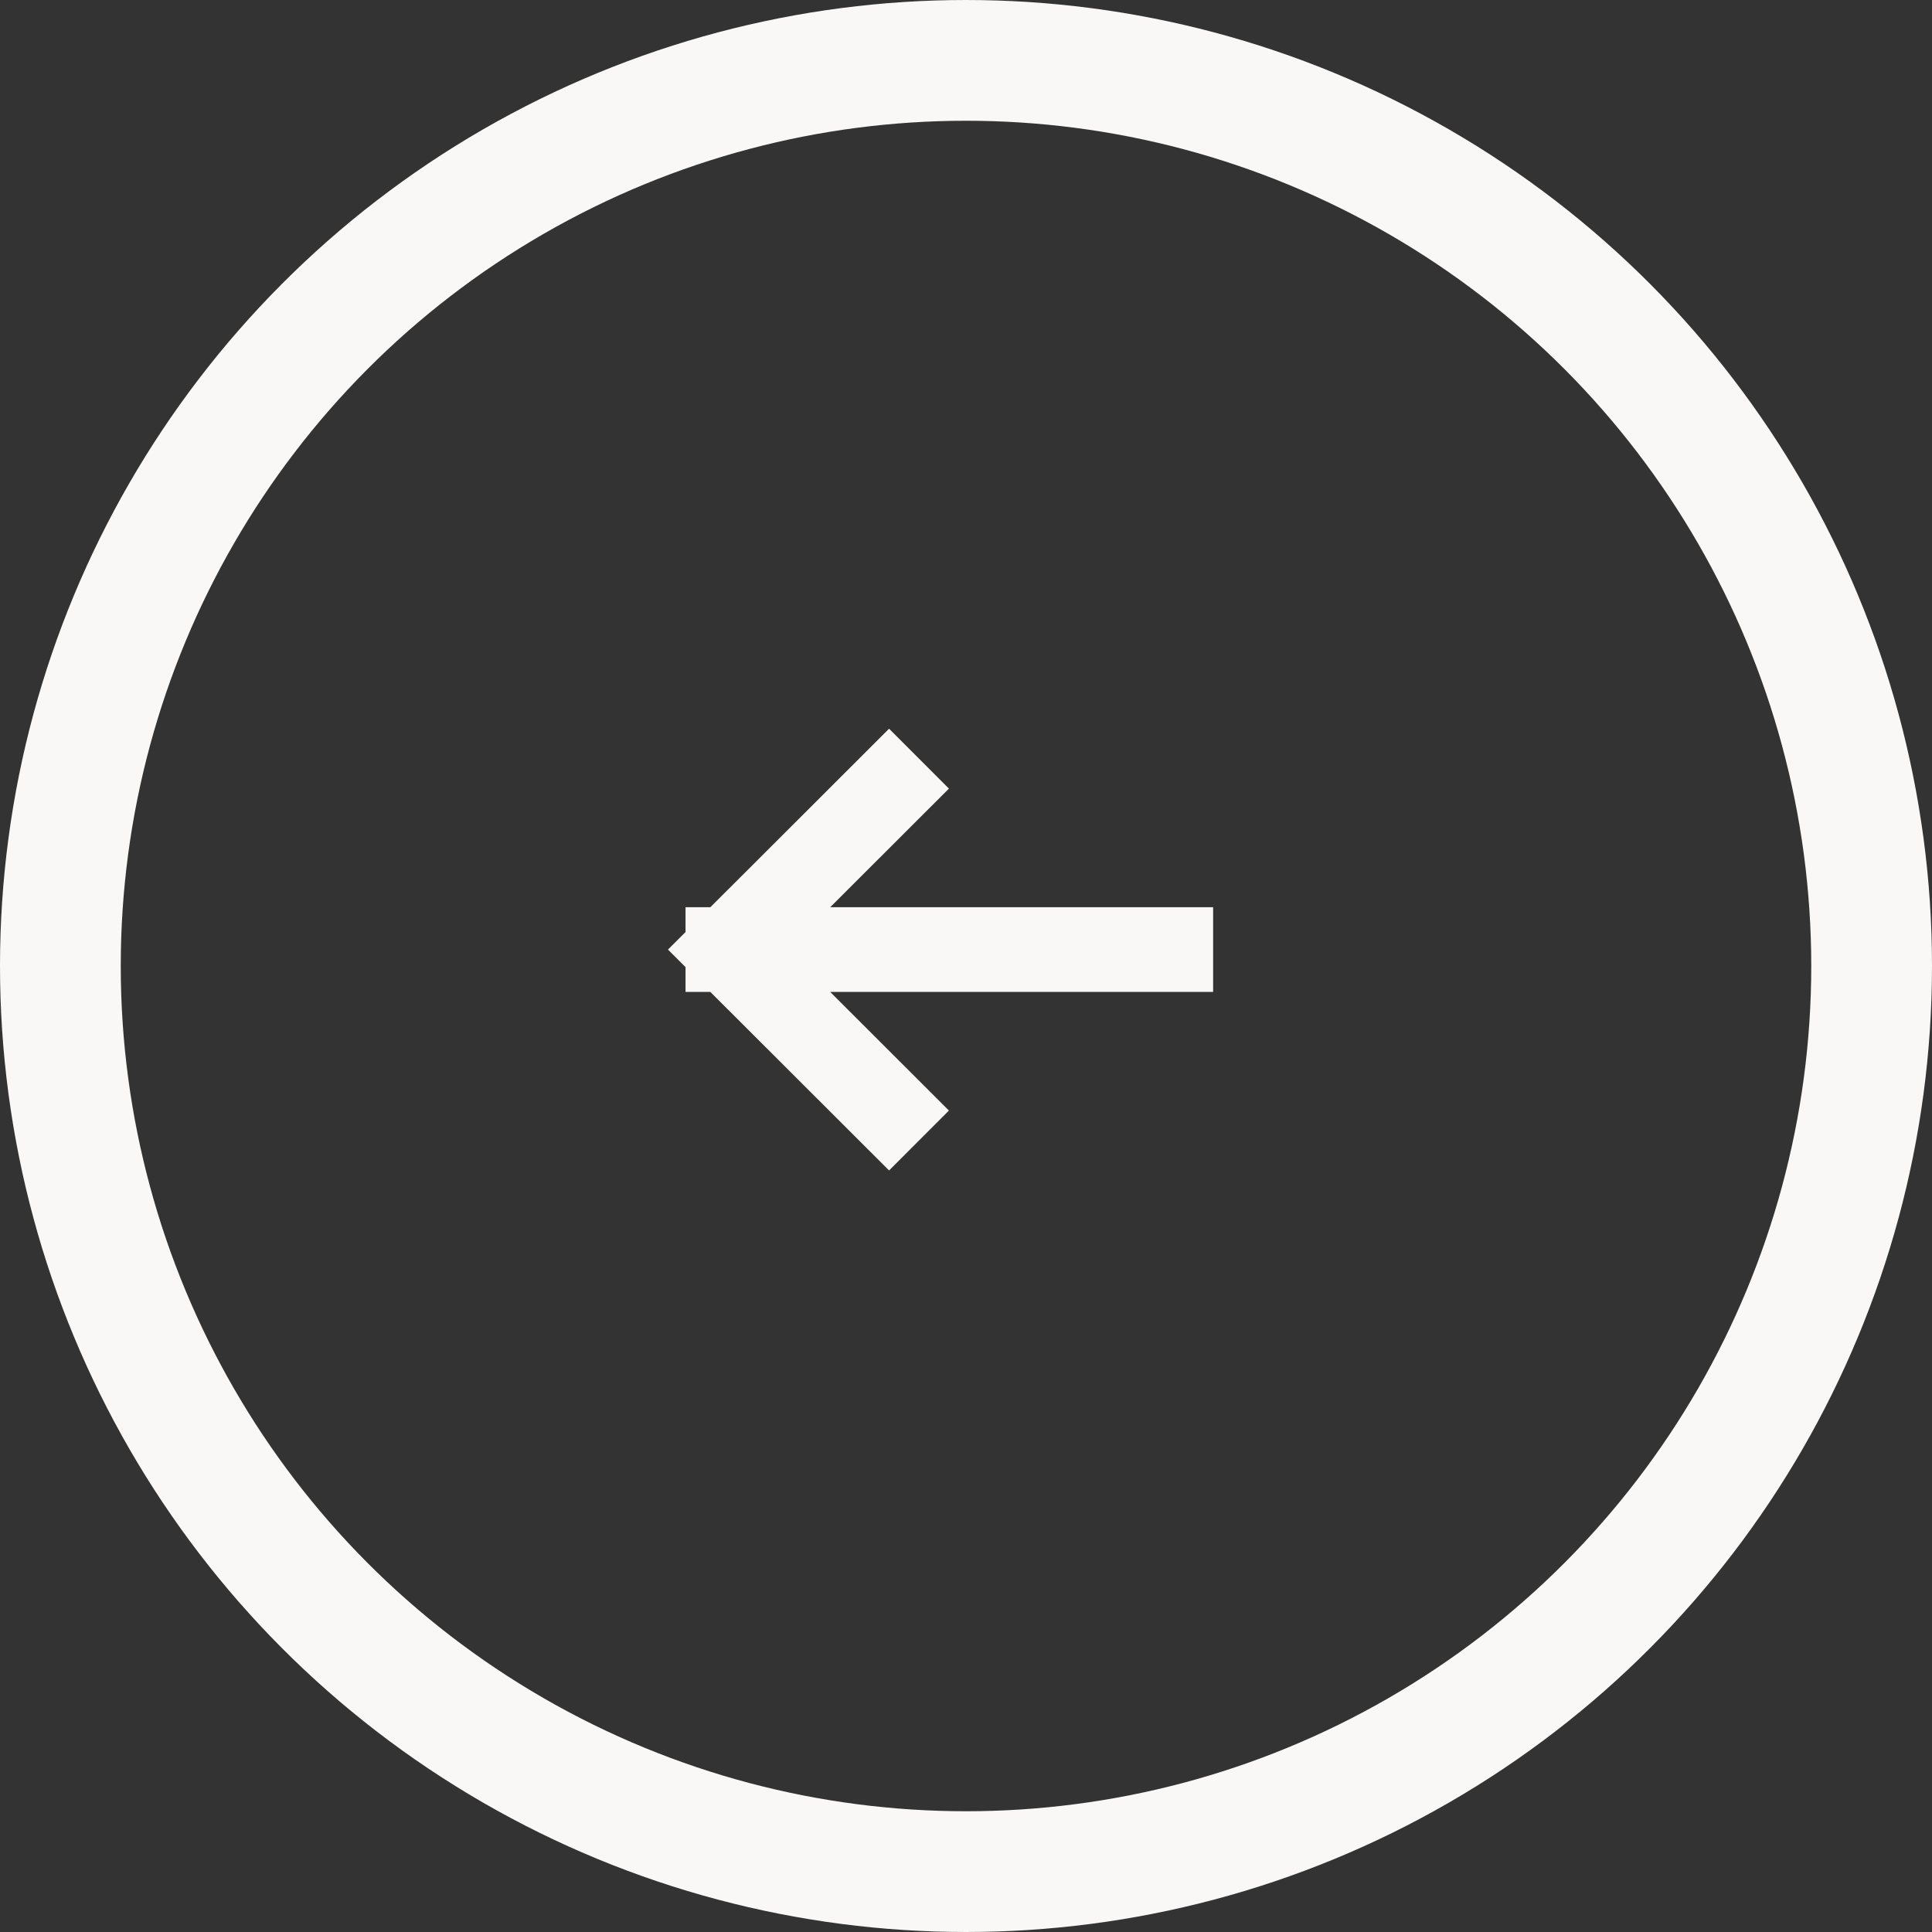
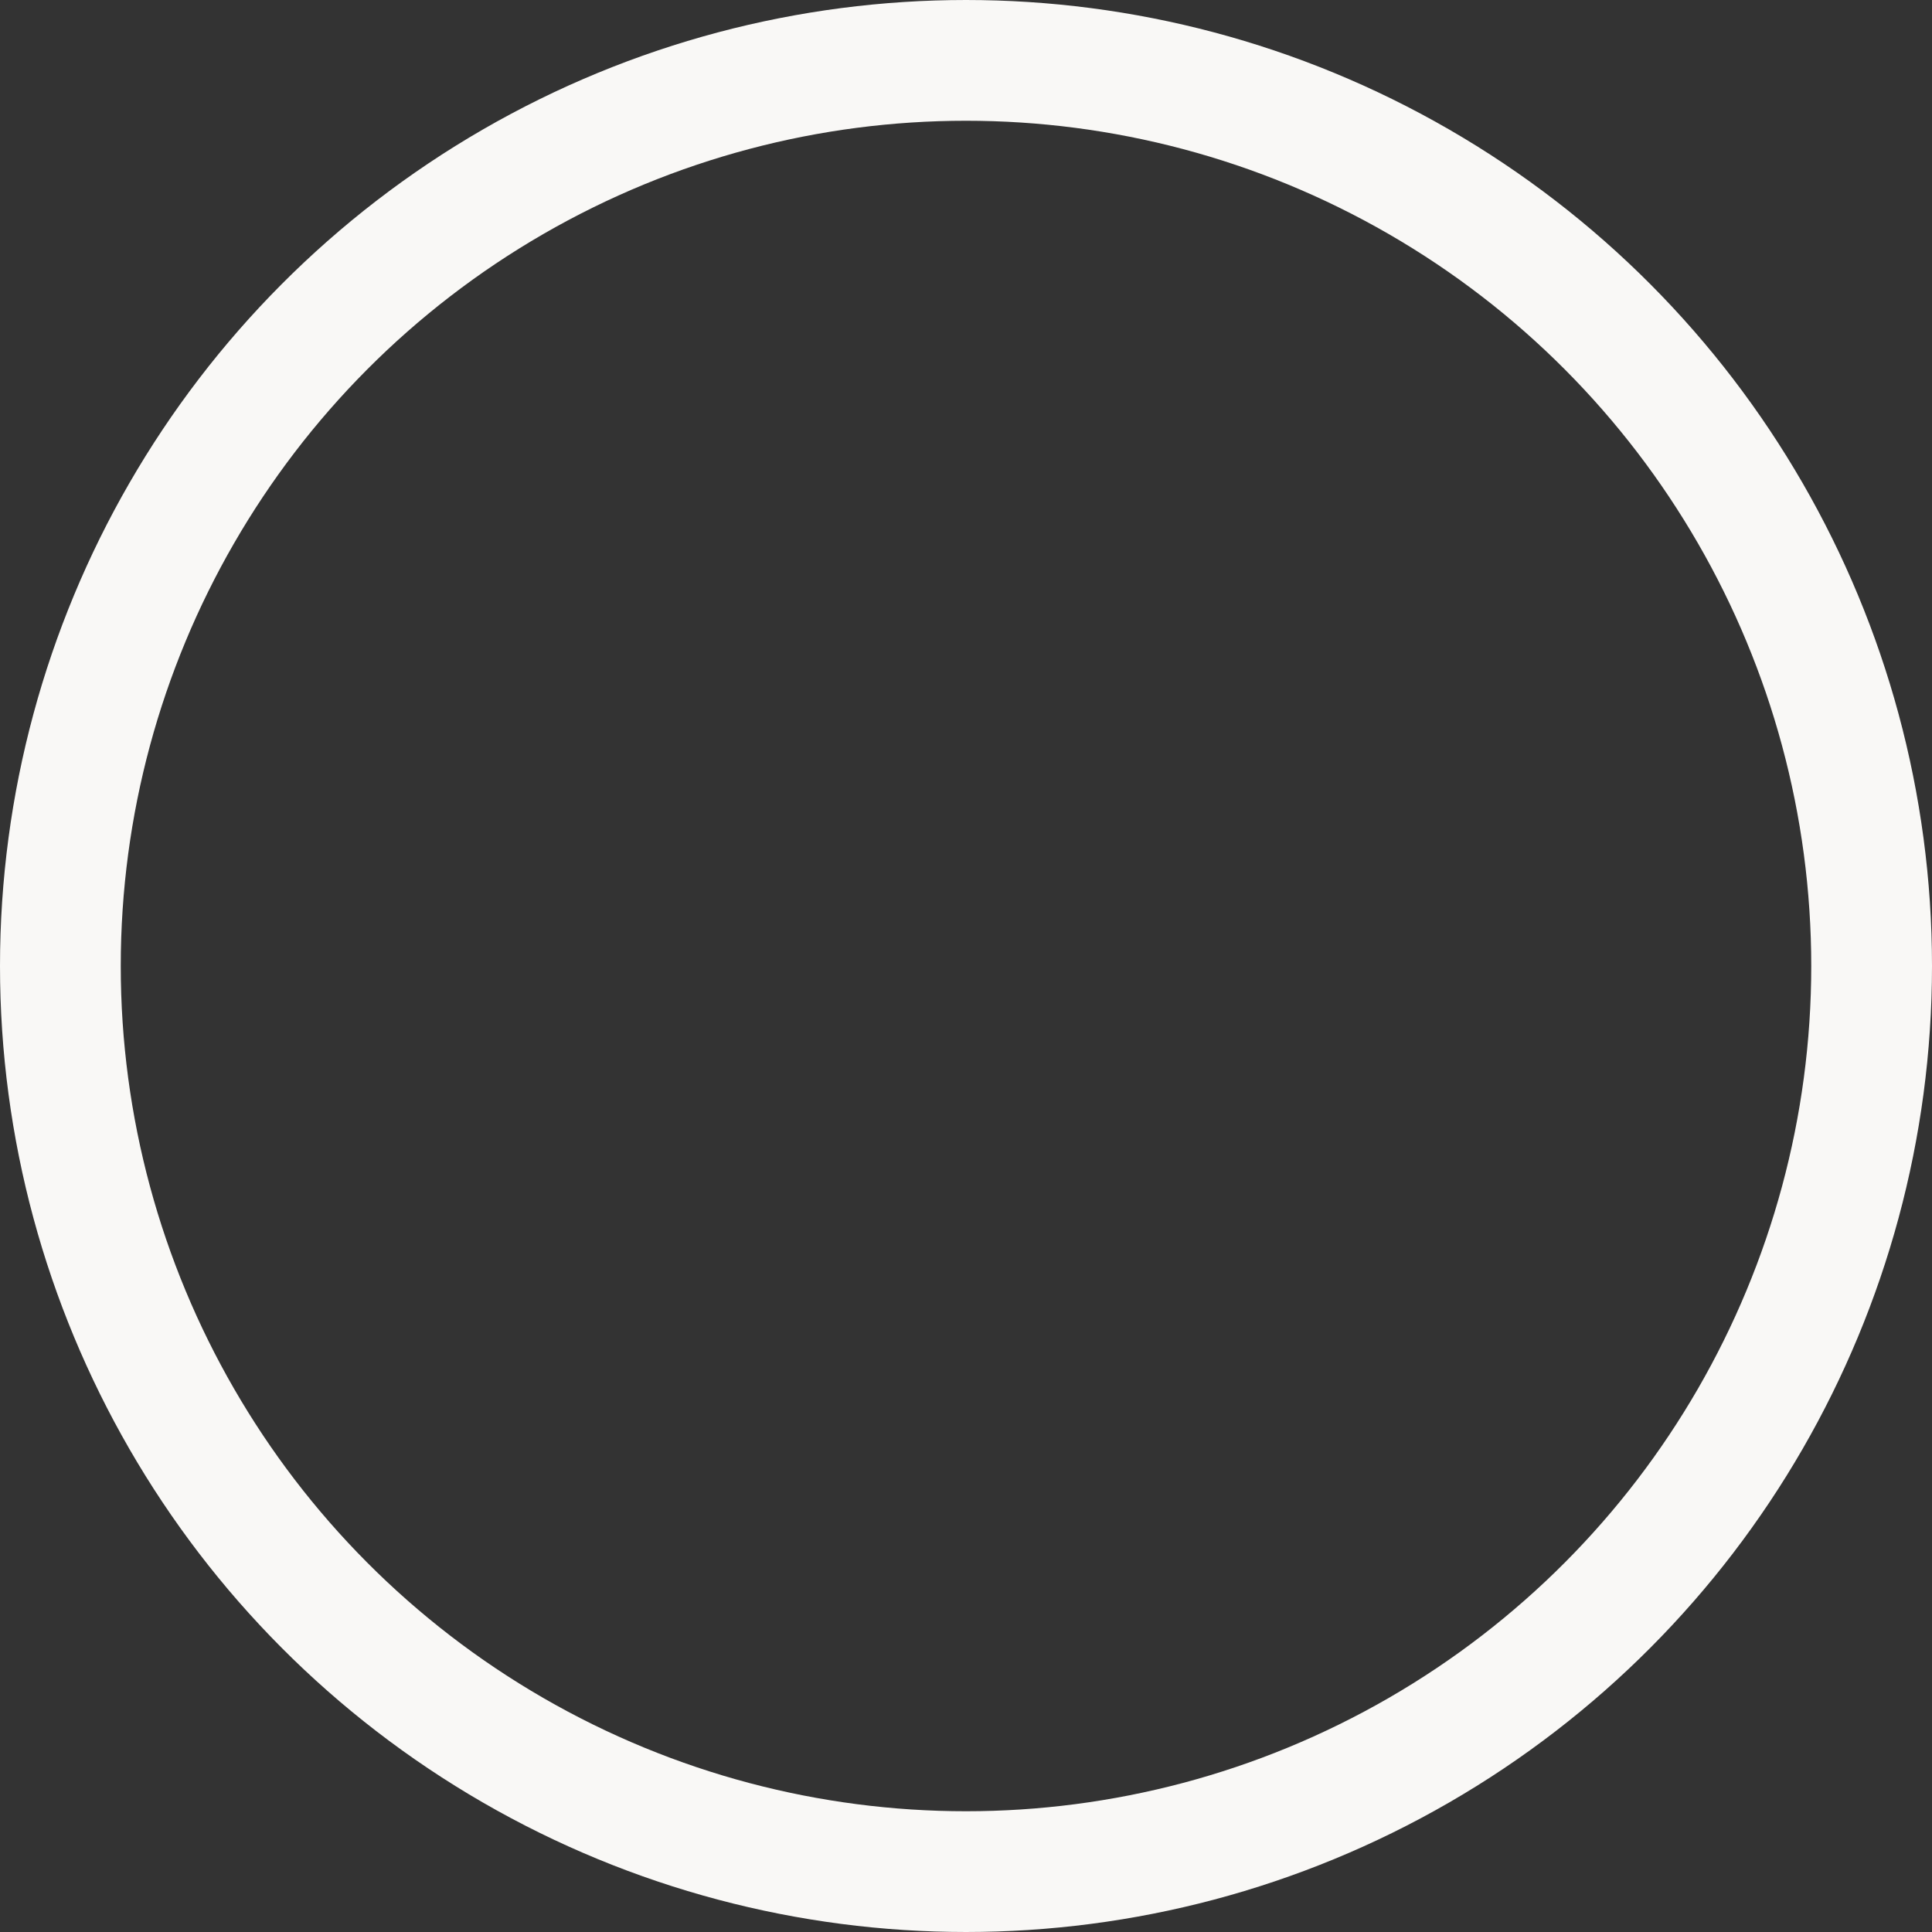
<svg xmlns="http://www.w3.org/2000/svg" width="48" height="48" viewBox="0 0 48 48" fill="none">
  <rect x="0" y="0" width="48" height="48" fill="#333333" stroke="none" />
  <circle cx="24" cy="24" r="22.5" transform="rotate(-180 24 24)" stroke="#F9F8F6" stroke-width="3" />
-   <path d="M29.088 23.592L18.084 23.592M18.084 23.592L22.088 19.592M18.084 23.592L22.088 27.592" stroke="#F9F8F6" stroke-width="2.104" stroke-linecap="square" />
</svg>